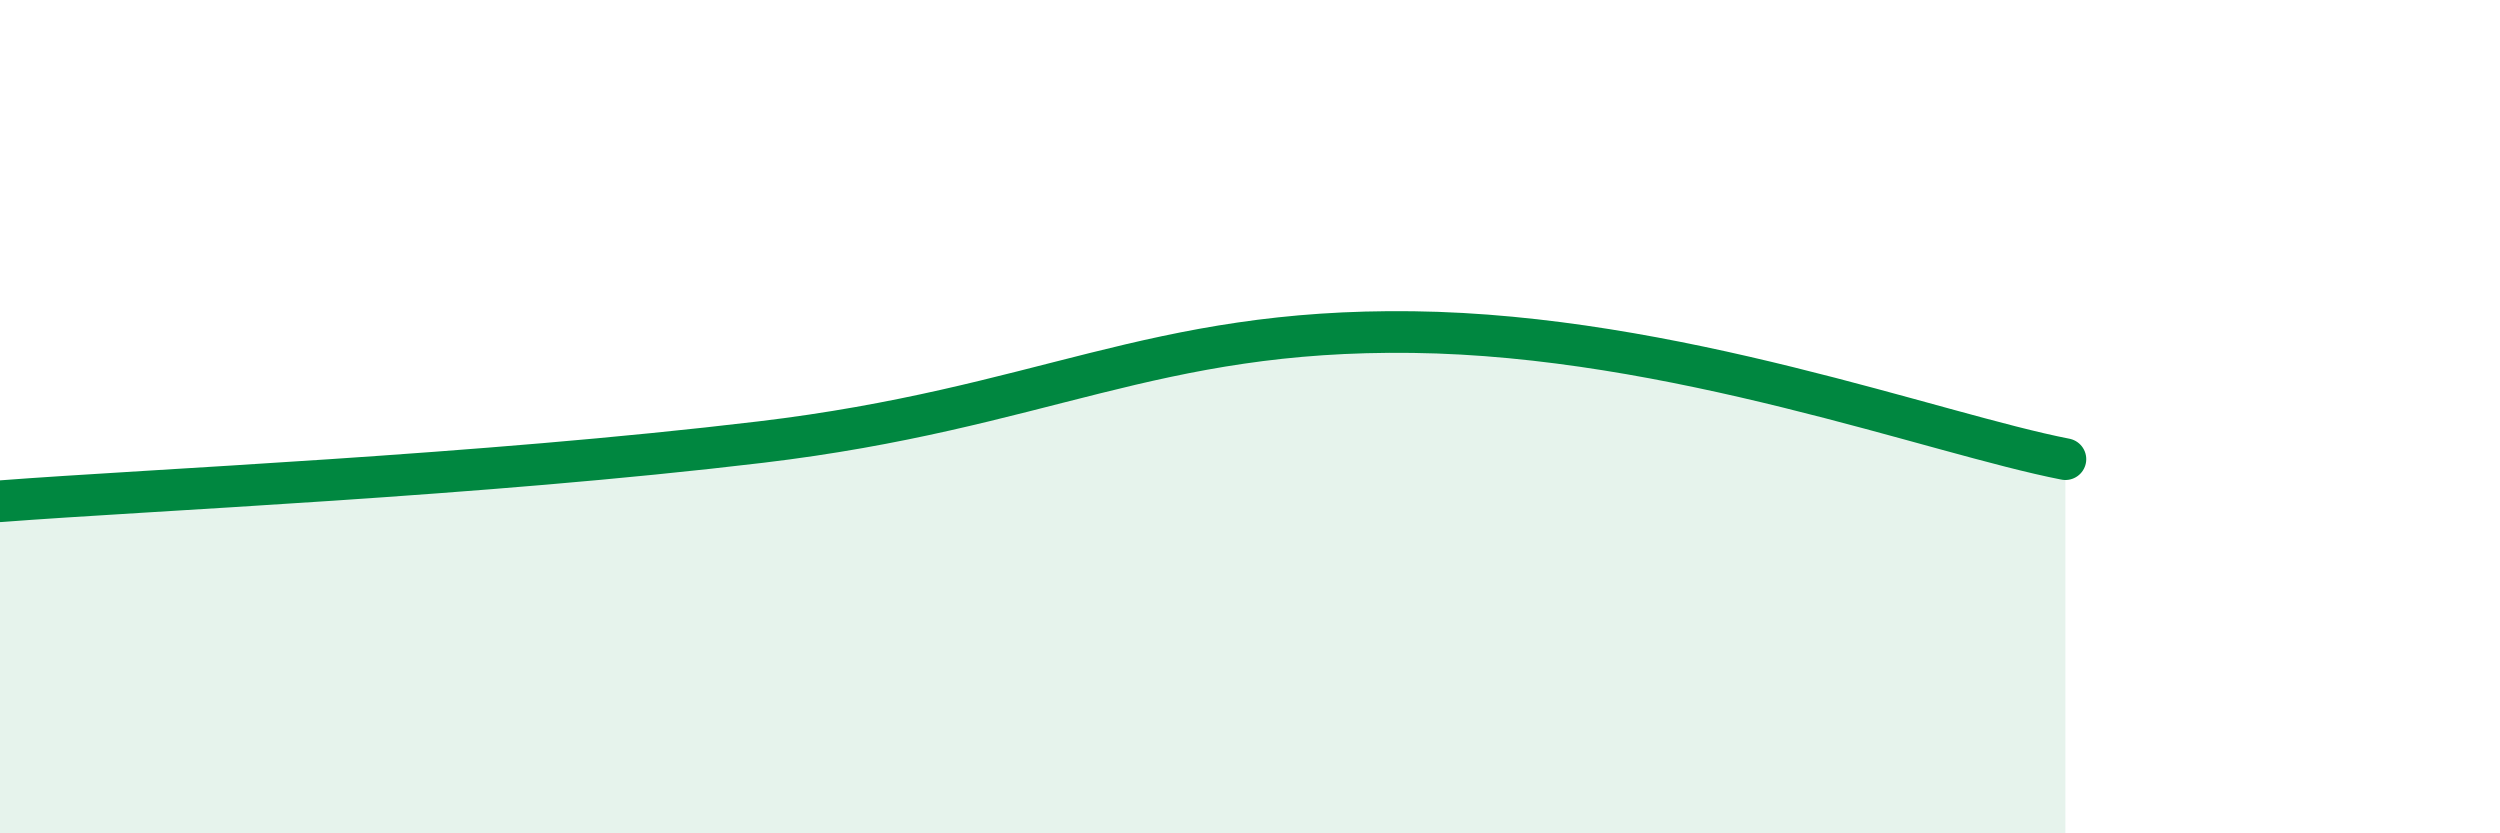
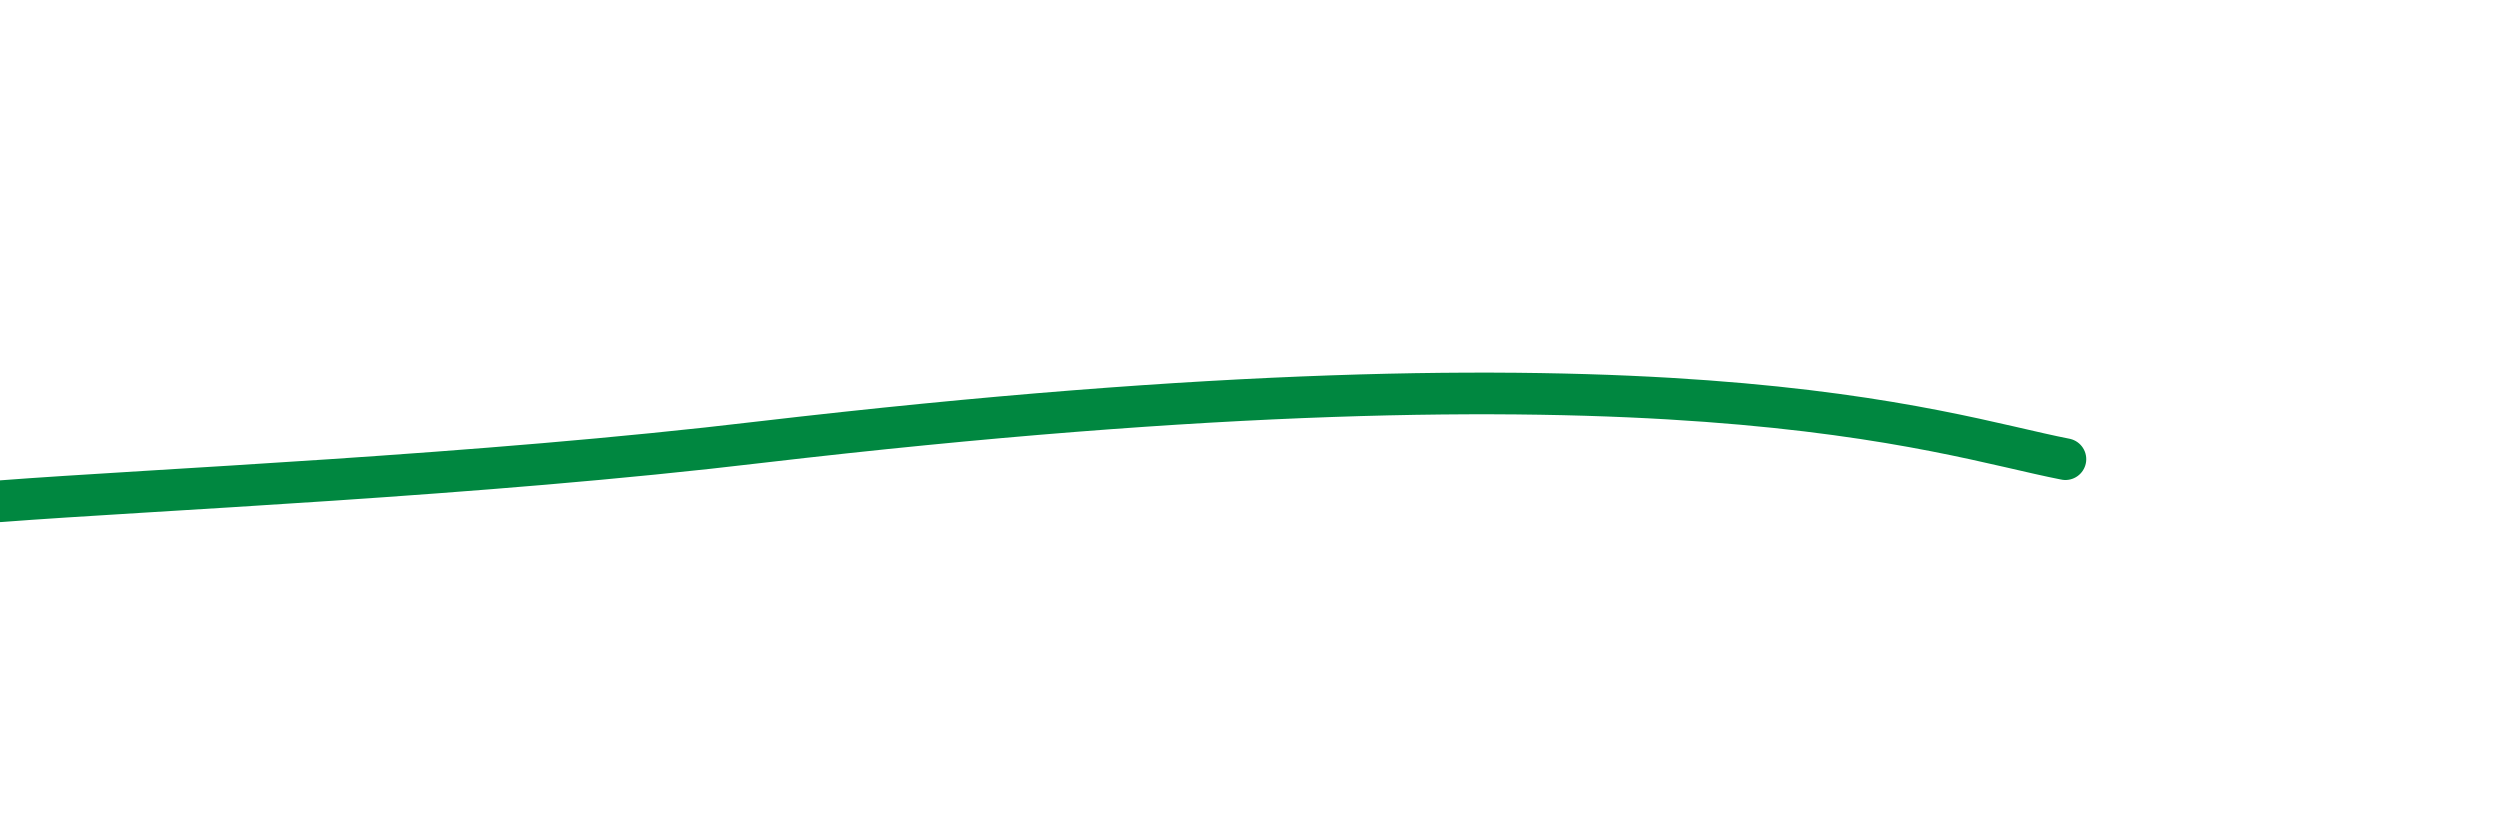
<svg xmlns="http://www.w3.org/2000/svg" width="60" height="20" viewBox="0 0 60 20">
-   <path d="M 0,12.03 C 3.65,11.75 11.48,11.42 18.26,10.61 C 25.04,9.8 27.65,7.89 33.91,7.97 C 40.17,8.05 46.44,10.41 49.57,11.02L49.57 20L0 20Z" fill="#008740" opacity="0.1" stroke-linecap="round" stroke-linejoin="round" />
-   <path d="M 0,12.03 C 3.65,11.75 11.48,11.42 18.26,10.61 C 25.04,9.8 27.65,7.89 33.91,7.97 C 40.17,8.05 46.44,10.41 49.57,11.02" stroke="#008740" stroke-width="1" fill="none" stroke-linecap="round" stroke-linejoin="round" />
+   <path d="M 0,12.03 C 3.65,11.75 11.48,11.42 18.26,10.61 C 40.17,8.05 46.44,10.41 49.57,11.02" stroke="#008740" stroke-width="1" fill="none" stroke-linecap="round" stroke-linejoin="round" />
</svg>